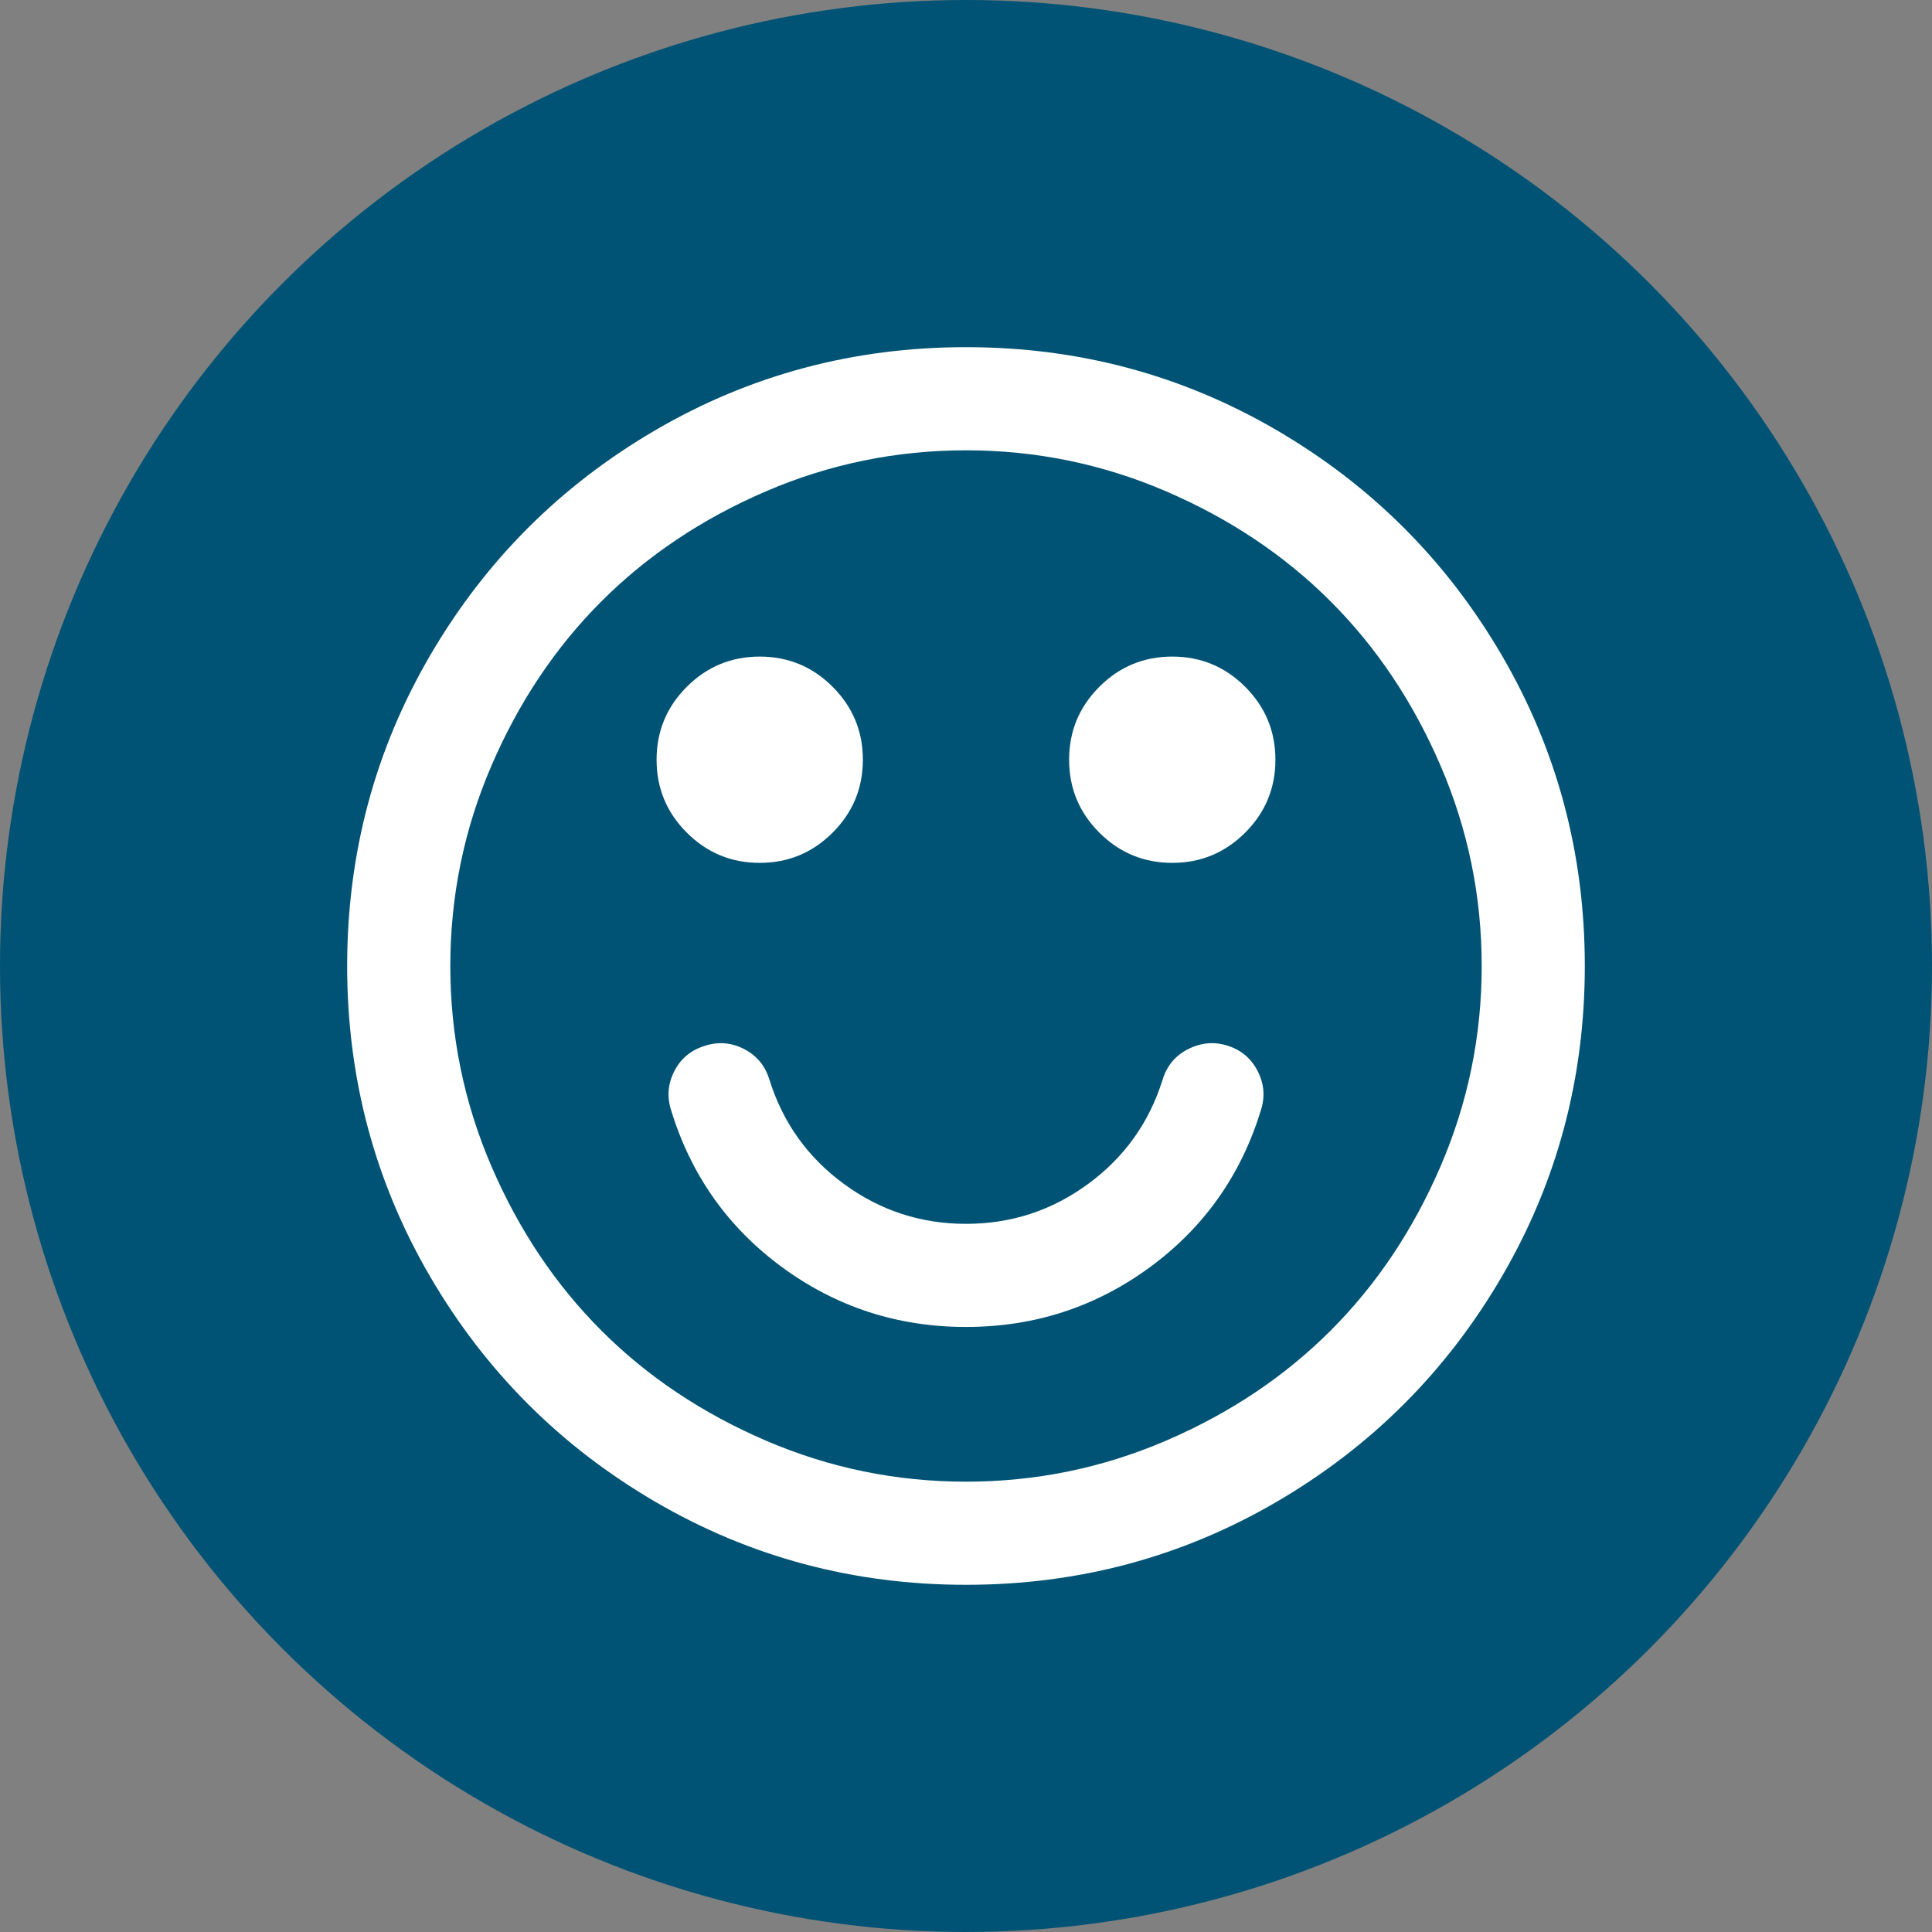
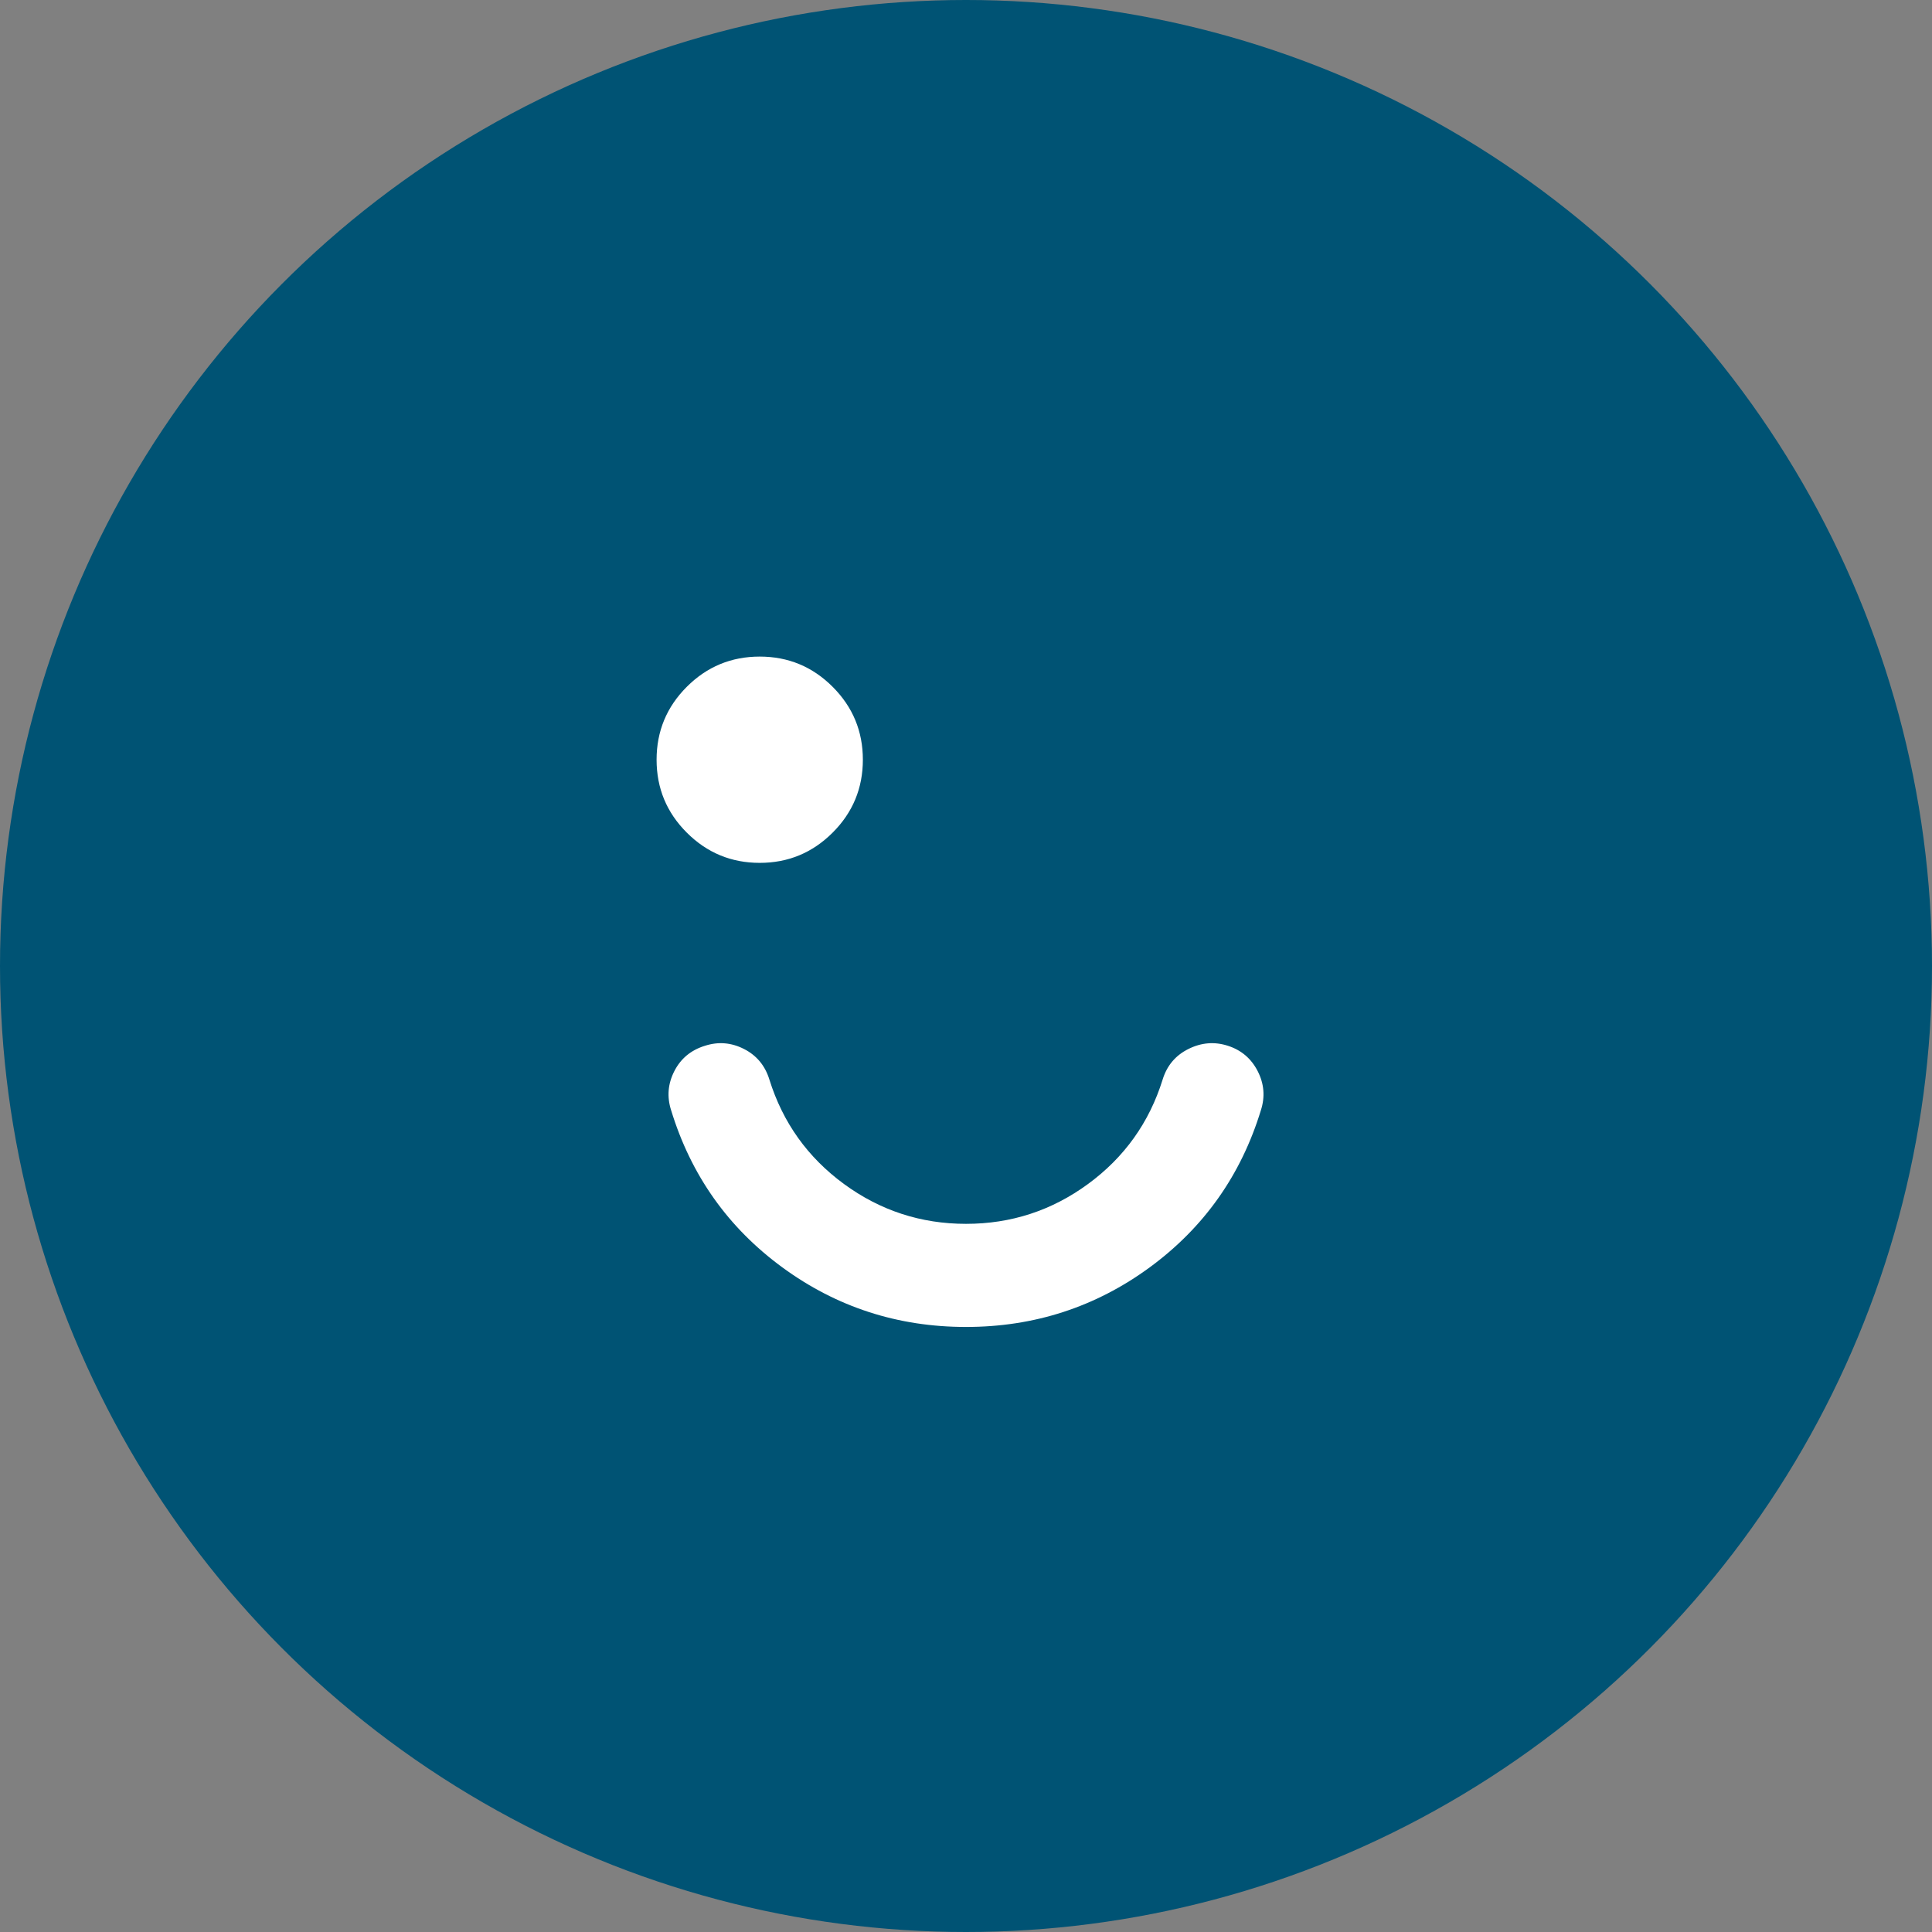
<svg xmlns="http://www.w3.org/2000/svg" width="170px" height="170px" viewBox="0 0 170 170" version="1.1">
  <rect x="0" y="0" width="170" height="170" fill="#808080" stroke="none" />
  <title>avatar rund</title>
  <desc>Created with Sketch.</desc>
  <defs />
  <g id="Page-1" stroke="none" stroke-width="1" fill="none" fill-rule="evenodd">
    <g id="avatar-rund">
      <circle id="Oval" fill="#005374" cx="85" cy="85" r="85" />
      <g id="Group" transform="translate(30.175, 30.175)" fill="#FFFFFF">
-         <path d="M101.974,27.492 C97.105,19.15 90.5,12.545 82.158,7.676 C73.813,2.807 64.704,0.373 54.825,0.373 C44.947,0.373 35.835,2.807 27.493,7.676 C19.15,12.544 12.545,19.149 7.676,27.492 C2.806,35.835 0.372,44.947 0.372,54.825 C0.372,64.703 2.807,73.813 7.675,82.157 C12.544,90.498 19.149,97.104 27.492,101.973 C35.835,106.841 44.946,109.275 54.825,109.275 C64.703,109.275 73.815,106.841 82.157,101.973 C90.499,97.104 97.104,90.498 101.973,82.157 C106.841,73.813 109.275,64.703 109.275,54.825 C109.275,44.946 106.841,35.834 101.974,27.492 L101.974,27.492 Z M96.585,72.443 C94.174,78.044 90.949,82.866 86.907,86.907 C82.867,90.948 78.045,94.174 72.444,96.583 C66.842,98.995 60.97,100.2 54.825,100.2 C48.681,100.2 42.808,98.994 37.207,96.583 C31.606,94.173 26.784,90.947 22.743,86.907 C18.702,82.865 15.476,78.045 13.065,72.443 C10.654,66.842 9.449,60.968 9.449,54.825 C9.449,48.68 10.654,42.808 13.065,37.206 C15.475,31.605 18.701,26.784 22.743,22.742 C26.784,18.701 31.606,15.475 37.207,13.064 C42.808,10.654 48.681,9.449 54.825,9.449 C60.969,9.449 66.843,10.653 72.444,13.064 C78.045,15.474 82.866,18.7 86.907,22.742 C90.949,26.783 94.175,31.604 96.585,37.206 C98.996,42.807 100.202,48.679 100.202,54.825 C100.203,60.969 98.996,66.843 96.585,72.443 L96.585,72.443 Z" id="Shape" />
        <path d="M77.867,61.844 C76.687,61.464 75.528,61.561 74.393,62.128 C73.258,62.693 72.502,63.593 72.126,64.822 C70.946,68.604 68.758,71.664 65.567,74.004 C62.377,76.343 58.796,77.513 54.825,77.513 C50.855,77.513 47.275,76.342 44.084,74.004 C40.894,71.664 38.708,68.604 37.526,64.822 C37.148,63.593 36.404,62.694 35.293,62.128 C34.183,61.561 33.037,61.464 31.855,61.844 C30.626,62.222 29.728,62.966 29.161,64.075 C28.593,65.186 28.498,66.334 28.877,67.514 C30.625,73.234 33.887,77.842 38.661,81.341 C43.435,84.839 48.823,86.586 54.826,86.586 C60.828,86.586 66.218,84.838 70.992,81.341 C75.763,77.841 79.025,73.235 80.774,67.514 C81.154,66.334 81.059,65.186 80.491,64.075 C79.922,62.966 79.047,62.222 77.867,61.844 L77.867,61.844 Z" id="Shape" />
        <path d="M36.674,45.75 C39.179,45.75 41.318,44.862 43.09,43.09 C44.863,41.319 45.75,39.18 45.75,36.674 C45.75,34.169 44.863,32.031 43.09,30.258 C41.318,28.485 39.179,27.599 36.674,27.599 C34.169,27.599 32.03,28.485 30.257,30.258 C28.485,32.031 27.599,34.169 27.599,36.674 C27.599,39.18 28.484,41.319 30.257,43.09 C32.031,44.863 34.169,45.75 36.674,45.75 L36.674,45.75 Z" id="Shape" />
-         <path d="M72.975,27.599 C70.47,27.599 68.33,28.485 66.557,30.258 C64.786,32.031 63.898,34.169 63.898,36.674 C63.898,39.18 64.786,41.319 66.557,43.09 C68.33,44.863 70.47,45.75 72.975,45.75 C75.479,45.75 77.619,44.862 79.391,43.09 C81.164,41.319 82.051,39.18 82.051,36.674 C82.051,34.169 81.164,32.031 79.391,30.258 C77.619,28.485 75.479,27.599 72.975,27.599 L72.975,27.599 Z" id="Shape" />
      </g>
    </g>
  </g>
</svg>